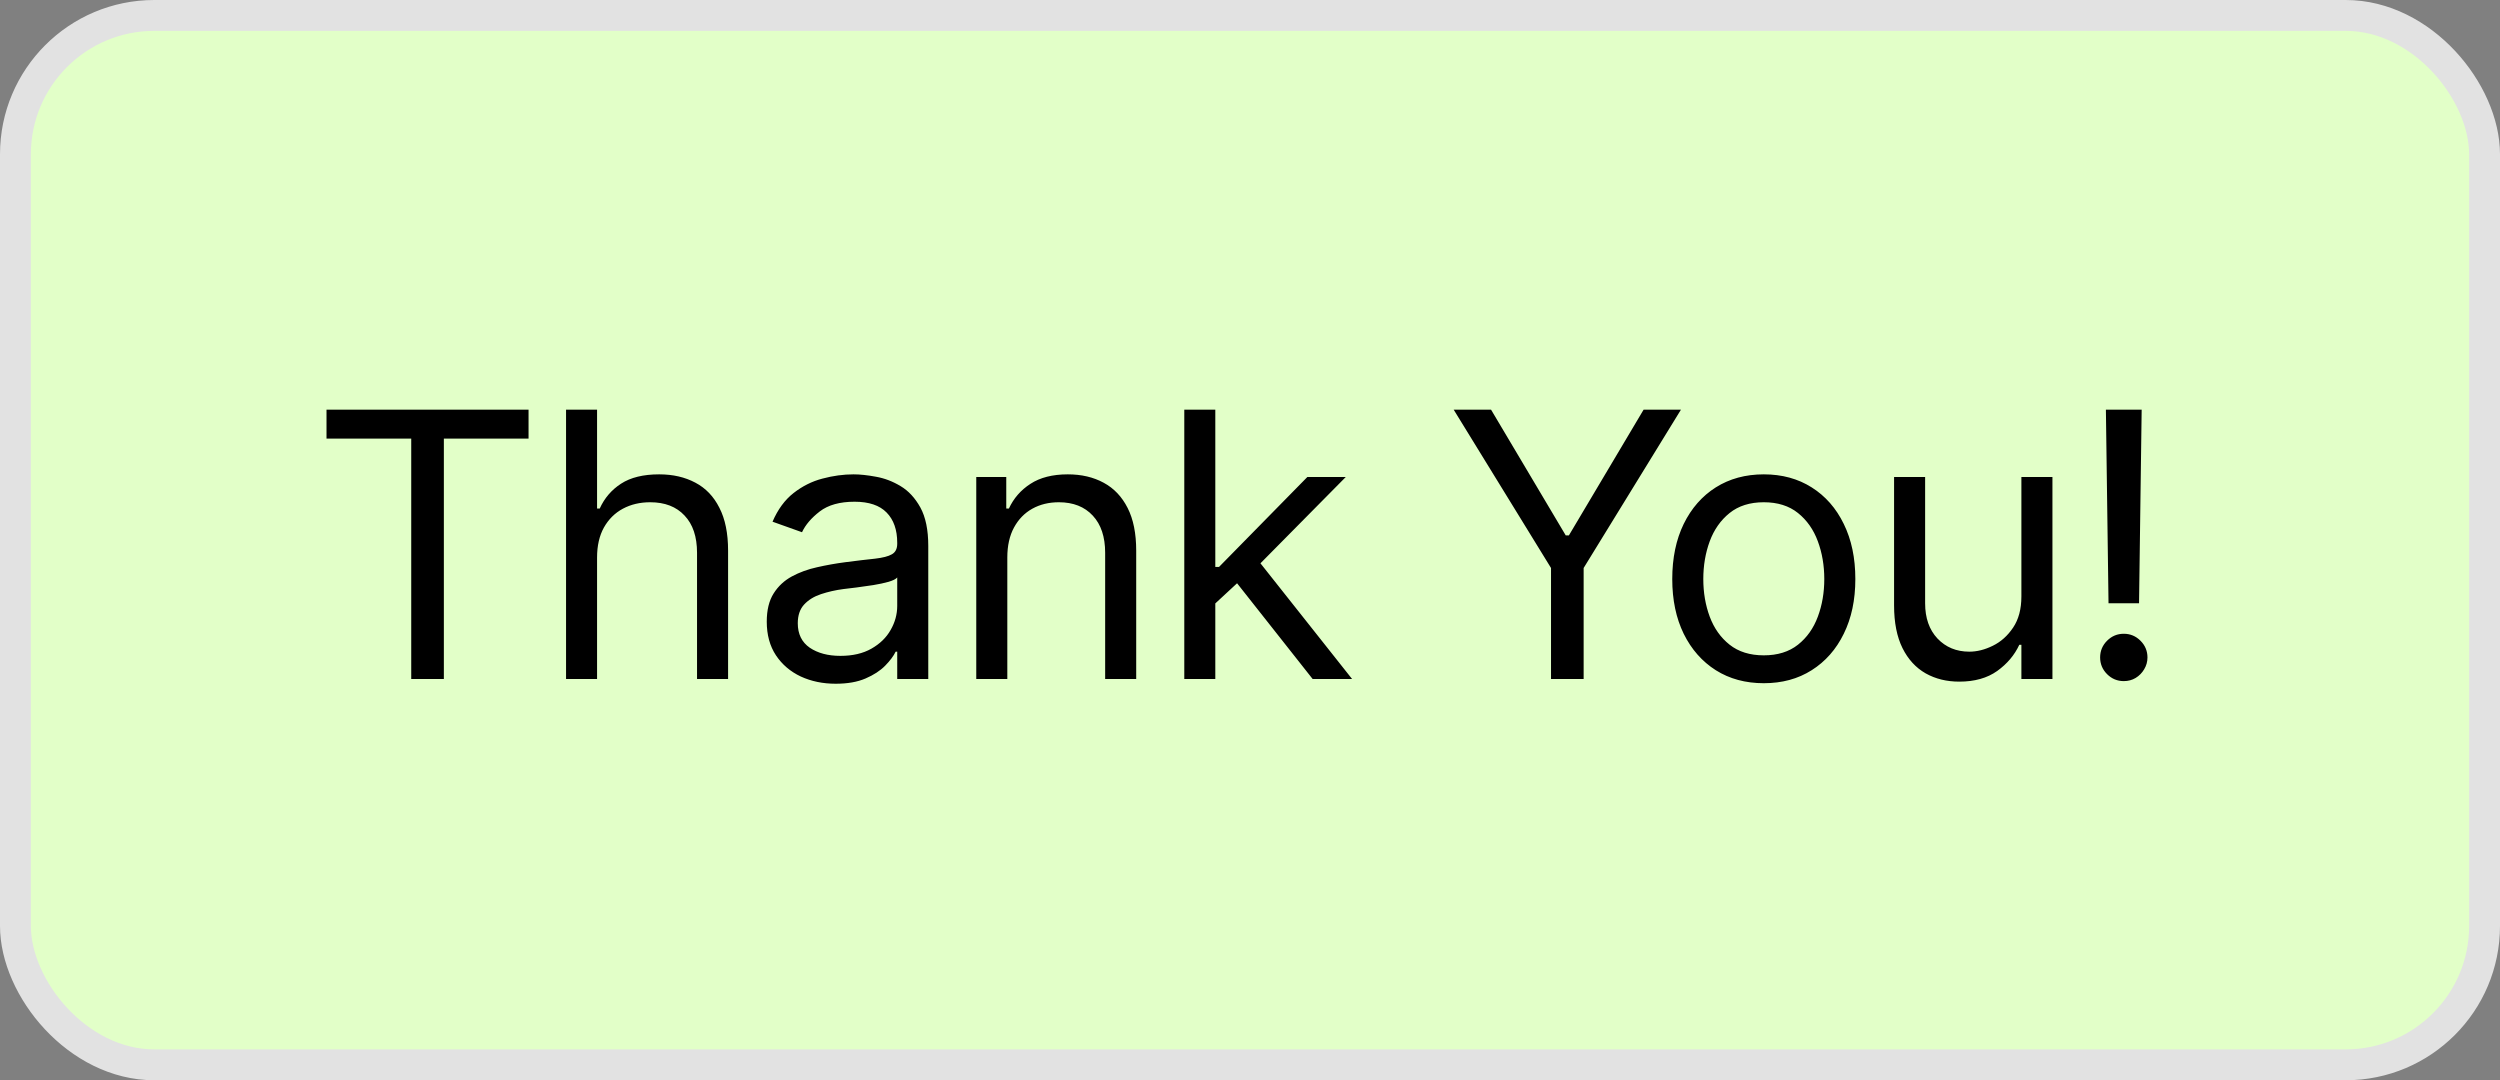
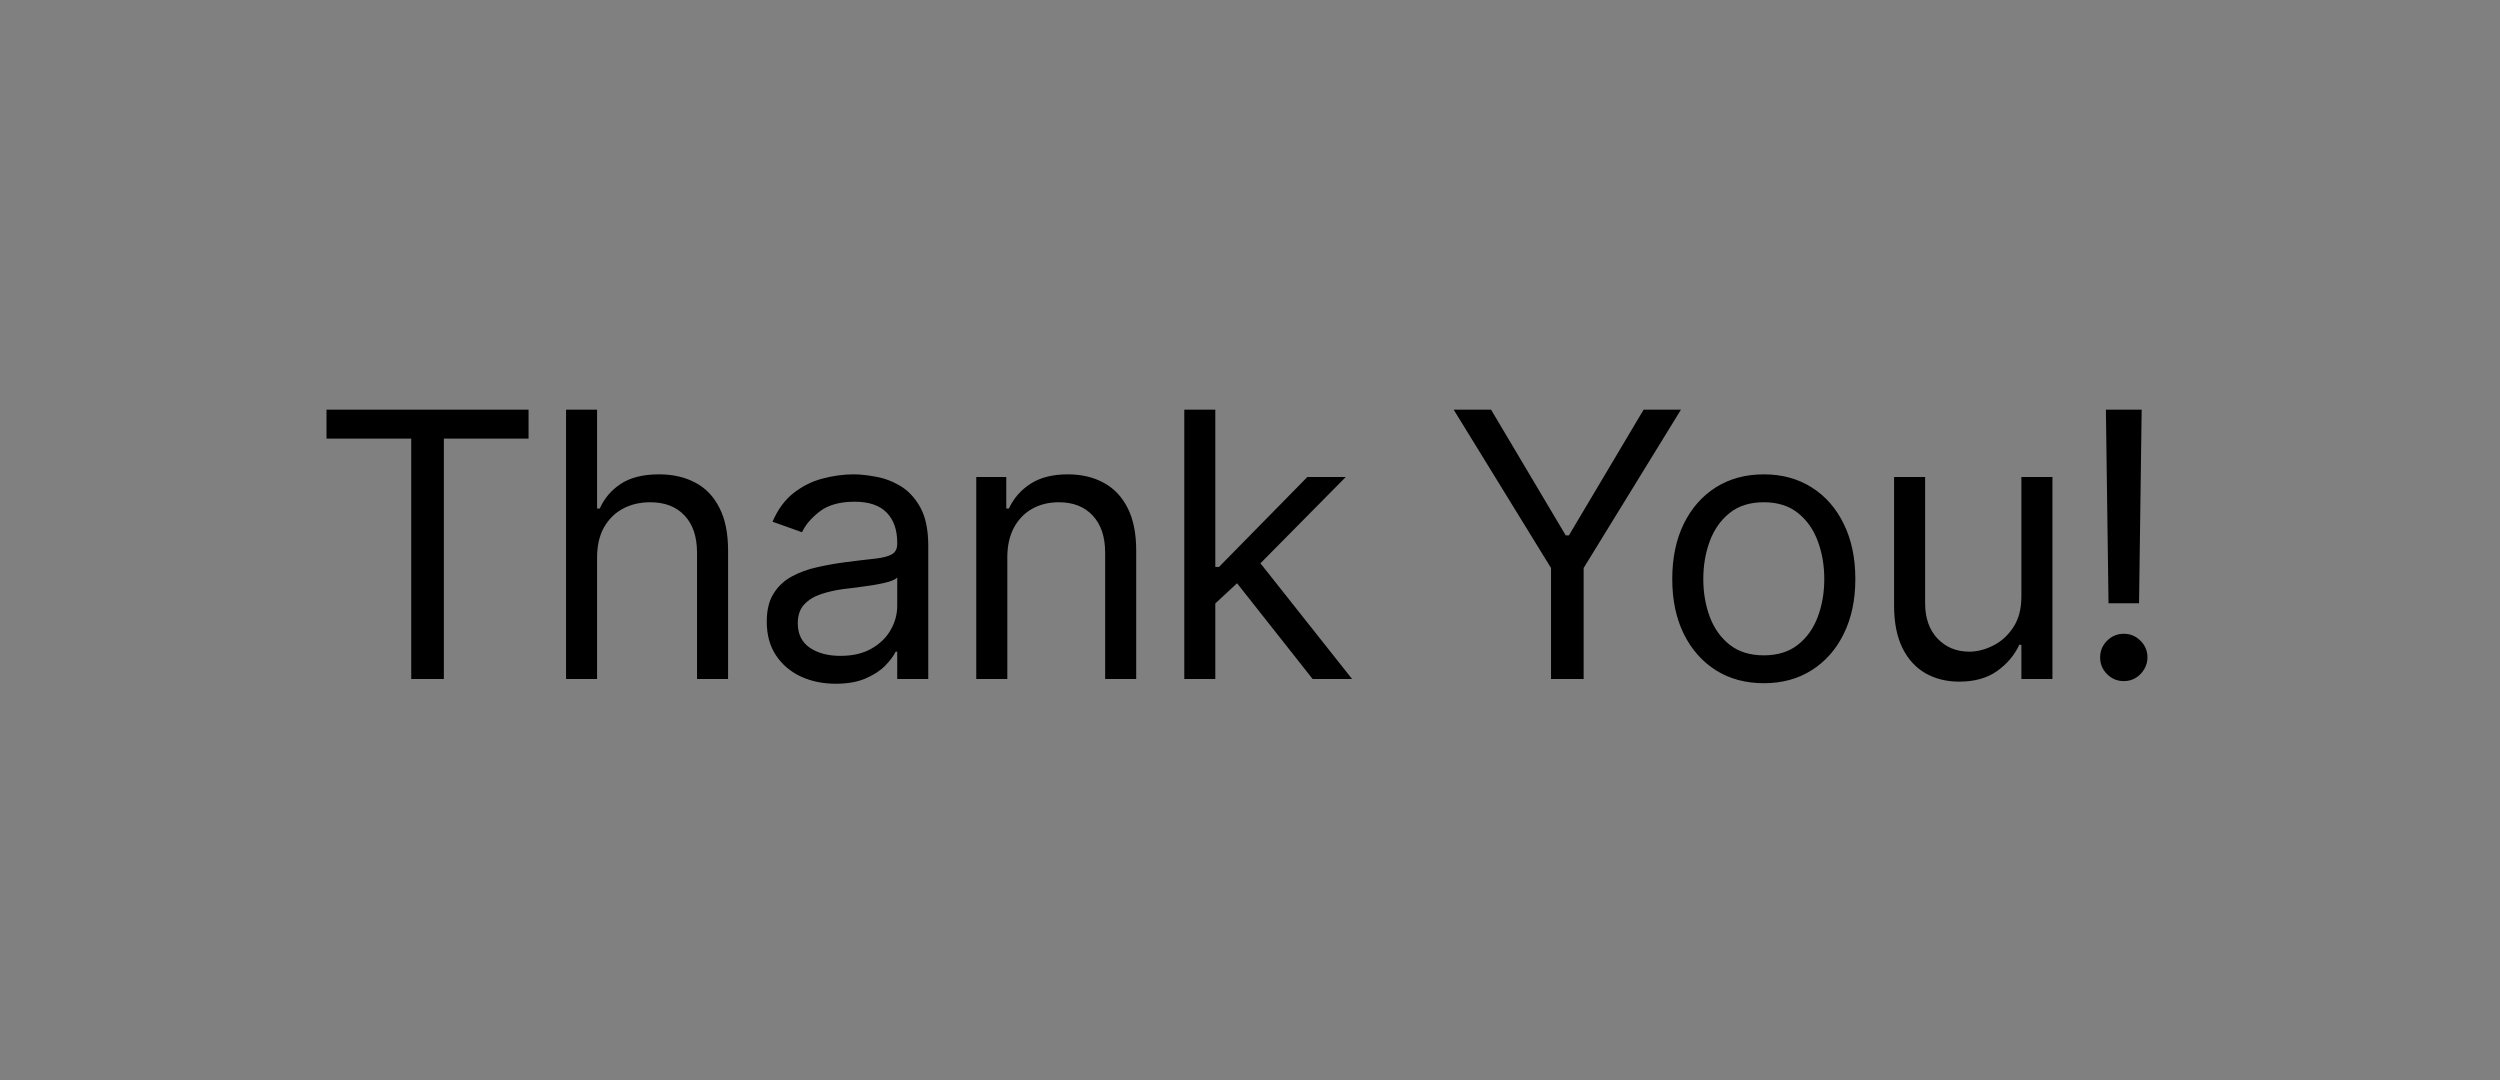
<svg xmlns="http://www.w3.org/2000/svg" width="81" height="35" viewBox="0 0 81 35" fill="none">
  <rect x="0" y="0" width="81" height="35" fill="#808080" stroke="none" />
-   <rect x="0.5" y="0.5" width="80" height="34" rx="4.5" fill="#E2FFC8" />
  <path d="M10.579 14.21V13.273H17.125V14.21H14.381V22H13.324V14.21H10.579ZM19.345 18.062V22H18.34V13.273H19.345V16.477H19.431C19.584 16.139 19.814 15.871 20.121 15.672C20.431 15.47 20.843 15.369 21.357 15.369C21.803 15.369 22.193 15.459 22.529 15.638C22.864 15.814 23.124 16.085 23.308 16.452C23.496 16.815 23.59 17.278 23.59 17.841V22H22.584V17.909C22.584 17.389 22.449 16.987 22.179 16.703C21.912 16.416 21.541 16.273 21.067 16.273C20.737 16.273 20.442 16.342 20.181 16.482C19.922 16.621 19.718 16.824 19.567 17.091C19.419 17.358 19.345 17.682 19.345 18.062ZM27.076 22.153C26.661 22.153 26.285 22.075 25.946 21.919C25.608 21.76 25.34 21.531 25.141 21.233C24.942 20.932 24.843 20.568 24.843 20.142C24.843 19.767 24.917 19.463 25.064 19.23C25.212 18.994 25.41 18.81 25.657 18.676C25.904 18.543 26.177 18.443 26.475 18.378C26.776 18.31 27.078 18.256 27.383 18.216C27.78 18.165 28.103 18.126 28.35 18.101C28.6 18.072 28.782 18.026 28.895 17.96C29.012 17.895 29.07 17.781 29.07 17.619V17.585C29.07 17.165 28.955 16.838 28.725 16.605C28.497 16.372 28.152 16.256 27.689 16.256C27.209 16.256 26.833 16.361 26.56 16.571C26.287 16.781 26.096 17.006 25.985 17.244L25.03 16.903C25.201 16.506 25.428 16.196 25.712 15.974C25.999 15.75 26.311 15.594 26.649 15.506C26.99 15.415 27.326 15.369 27.655 15.369C27.865 15.369 28.107 15.395 28.38 15.446C28.655 15.494 28.921 15.595 29.177 15.749C29.435 15.902 29.649 16.134 29.82 16.443C29.99 16.753 30.076 17.168 30.076 17.688V22H29.07V21.114H29.019C28.951 21.256 28.837 21.408 28.678 21.57C28.519 21.732 28.307 21.869 28.043 21.983C27.779 22.097 27.456 22.153 27.076 22.153ZM27.229 21.25C27.627 21.25 27.962 21.172 28.235 21.016C28.51 20.859 28.718 20.658 28.857 20.41C28.999 20.163 29.07 19.903 29.07 19.631V18.71C29.027 18.761 28.934 18.808 28.789 18.851C28.647 18.891 28.482 18.926 28.294 18.957C28.11 18.986 27.929 19.011 27.753 19.034C27.58 19.054 27.439 19.071 27.331 19.085C27.07 19.119 26.826 19.175 26.598 19.251C26.374 19.325 26.192 19.438 26.053 19.588C25.917 19.736 25.848 19.938 25.848 20.193C25.848 20.543 25.978 20.807 26.236 20.986C26.497 21.162 26.828 21.25 27.229 21.25ZM32.637 18.062V22H31.631V15.454H32.603V16.477H32.688C32.842 16.145 33.074 15.878 33.387 15.676C33.699 15.472 34.103 15.369 34.597 15.369C35.04 15.369 35.428 15.46 35.761 15.642C36.093 15.821 36.351 16.094 36.536 16.46C36.721 16.824 36.813 17.284 36.813 17.841V22H35.807V17.909C35.807 17.395 35.674 16.994 35.407 16.707C35.14 16.418 34.773 16.273 34.307 16.273C33.986 16.273 33.699 16.342 33.447 16.482C33.197 16.621 32.999 16.824 32.854 17.091C32.709 17.358 32.637 17.682 32.637 18.062ZM39.308 19.614L39.291 18.369H39.496L42.359 15.454H43.604L40.553 18.54H40.467L39.308 19.614ZM38.371 22V13.273H39.376V22H38.371ZM42.53 22L39.973 18.761L40.689 18.062L43.808 22H42.53ZM47.099 13.273H48.31L50.73 17.347H50.832L53.253 13.273H54.463L51.31 18.403V22H50.253V18.403L47.099 13.273ZM57.147 22.136C56.556 22.136 56.038 21.996 55.592 21.715C55.148 21.433 54.802 21.04 54.552 20.534C54.305 20.028 54.181 19.438 54.181 18.761C54.181 18.079 54.305 17.484 54.552 16.976C54.802 16.467 55.148 16.072 55.592 15.791C56.038 15.51 56.556 15.369 57.147 15.369C57.738 15.369 58.255 15.51 58.698 15.791C59.144 16.072 59.491 16.467 59.738 16.976C59.988 17.484 60.113 18.079 60.113 18.761C60.113 19.438 59.988 20.028 59.738 20.534C59.491 21.04 59.144 21.433 58.698 21.715C58.255 21.996 57.738 22.136 57.147 22.136ZM57.147 21.233C57.596 21.233 57.965 21.118 58.255 20.888C58.545 20.658 58.759 20.355 58.898 19.98C59.038 19.605 59.107 19.199 59.107 18.761C59.107 18.324 59.038 17.916 58.898 17.538C58.759 17.16 58.545 16.855 58.255 16.622C57.965 16.389 57.596 16.273 57.147 16.273C56.698 16.273 56.329 16.389 56.039 16.622C55.749 16.855 55.535 17.16 55.395 17.538C55.256 17.916 55.187 18.324 55.187 18.761C55.187 19.199 55.256 19.605 55.395 19.98C55.535 20.355 55.749 20.658 56.039 20.888C56.329 21.118 56.698 21.233 57.147 21.233ZM65.493 19.324V15.454H66.499V22H65.493V20.892H65.425C65.271 21.224 65.033 21.507 64.709 21.74C64.385 21.97 63.976 22.085 63.482 22.085C63.072 22.085 62.709 21.996 62.391 21.817C62.072 21.635 61.822 21.362 61.641 20.999C61.459 20.632 61.368 20.171 61.368 19.614V15.454H62.374V19.546C62.374 20.023 62.507 20.403 62.774 20.688C63.044 20.972 63.388 21.114 63.806 21.114C64.055 21.114 64.31 21.05 64.568 20.922C64.83 20.794 65.048 20.598 65.225 20.334C65.403 20.07 65.493 19.733 65.493 19.324ZM69.39 13.273L69.305 19.546H68.316L68.231 13.273H69.39ZM68.811 22.068C68.6 22.068 68.42 21.993 68.269 21.842C68.119 21.692 68.044 21.511 68.044 21.301C68.044 21.091 68.119 20.91 68.269 20.76C68.42 20.609 68.6 20.534 68.811 20.534C69.021 20.534 69.201 20.609 69.352 20.76C69.502 20.91 69.578 21.091 69.578 21.301C69.578 21.44 69.542 21.568 69.471 21.685C69.403 21.801 69.311 21.895 69.194 21.966C69.081 22.034 68.953 22.068 68.811 22.068Z" fill="black" />
-   <rect x="0.5" y="0.5" width="80" height="34" rx="4.5" stroke="#E2E2E2" />
</svg>